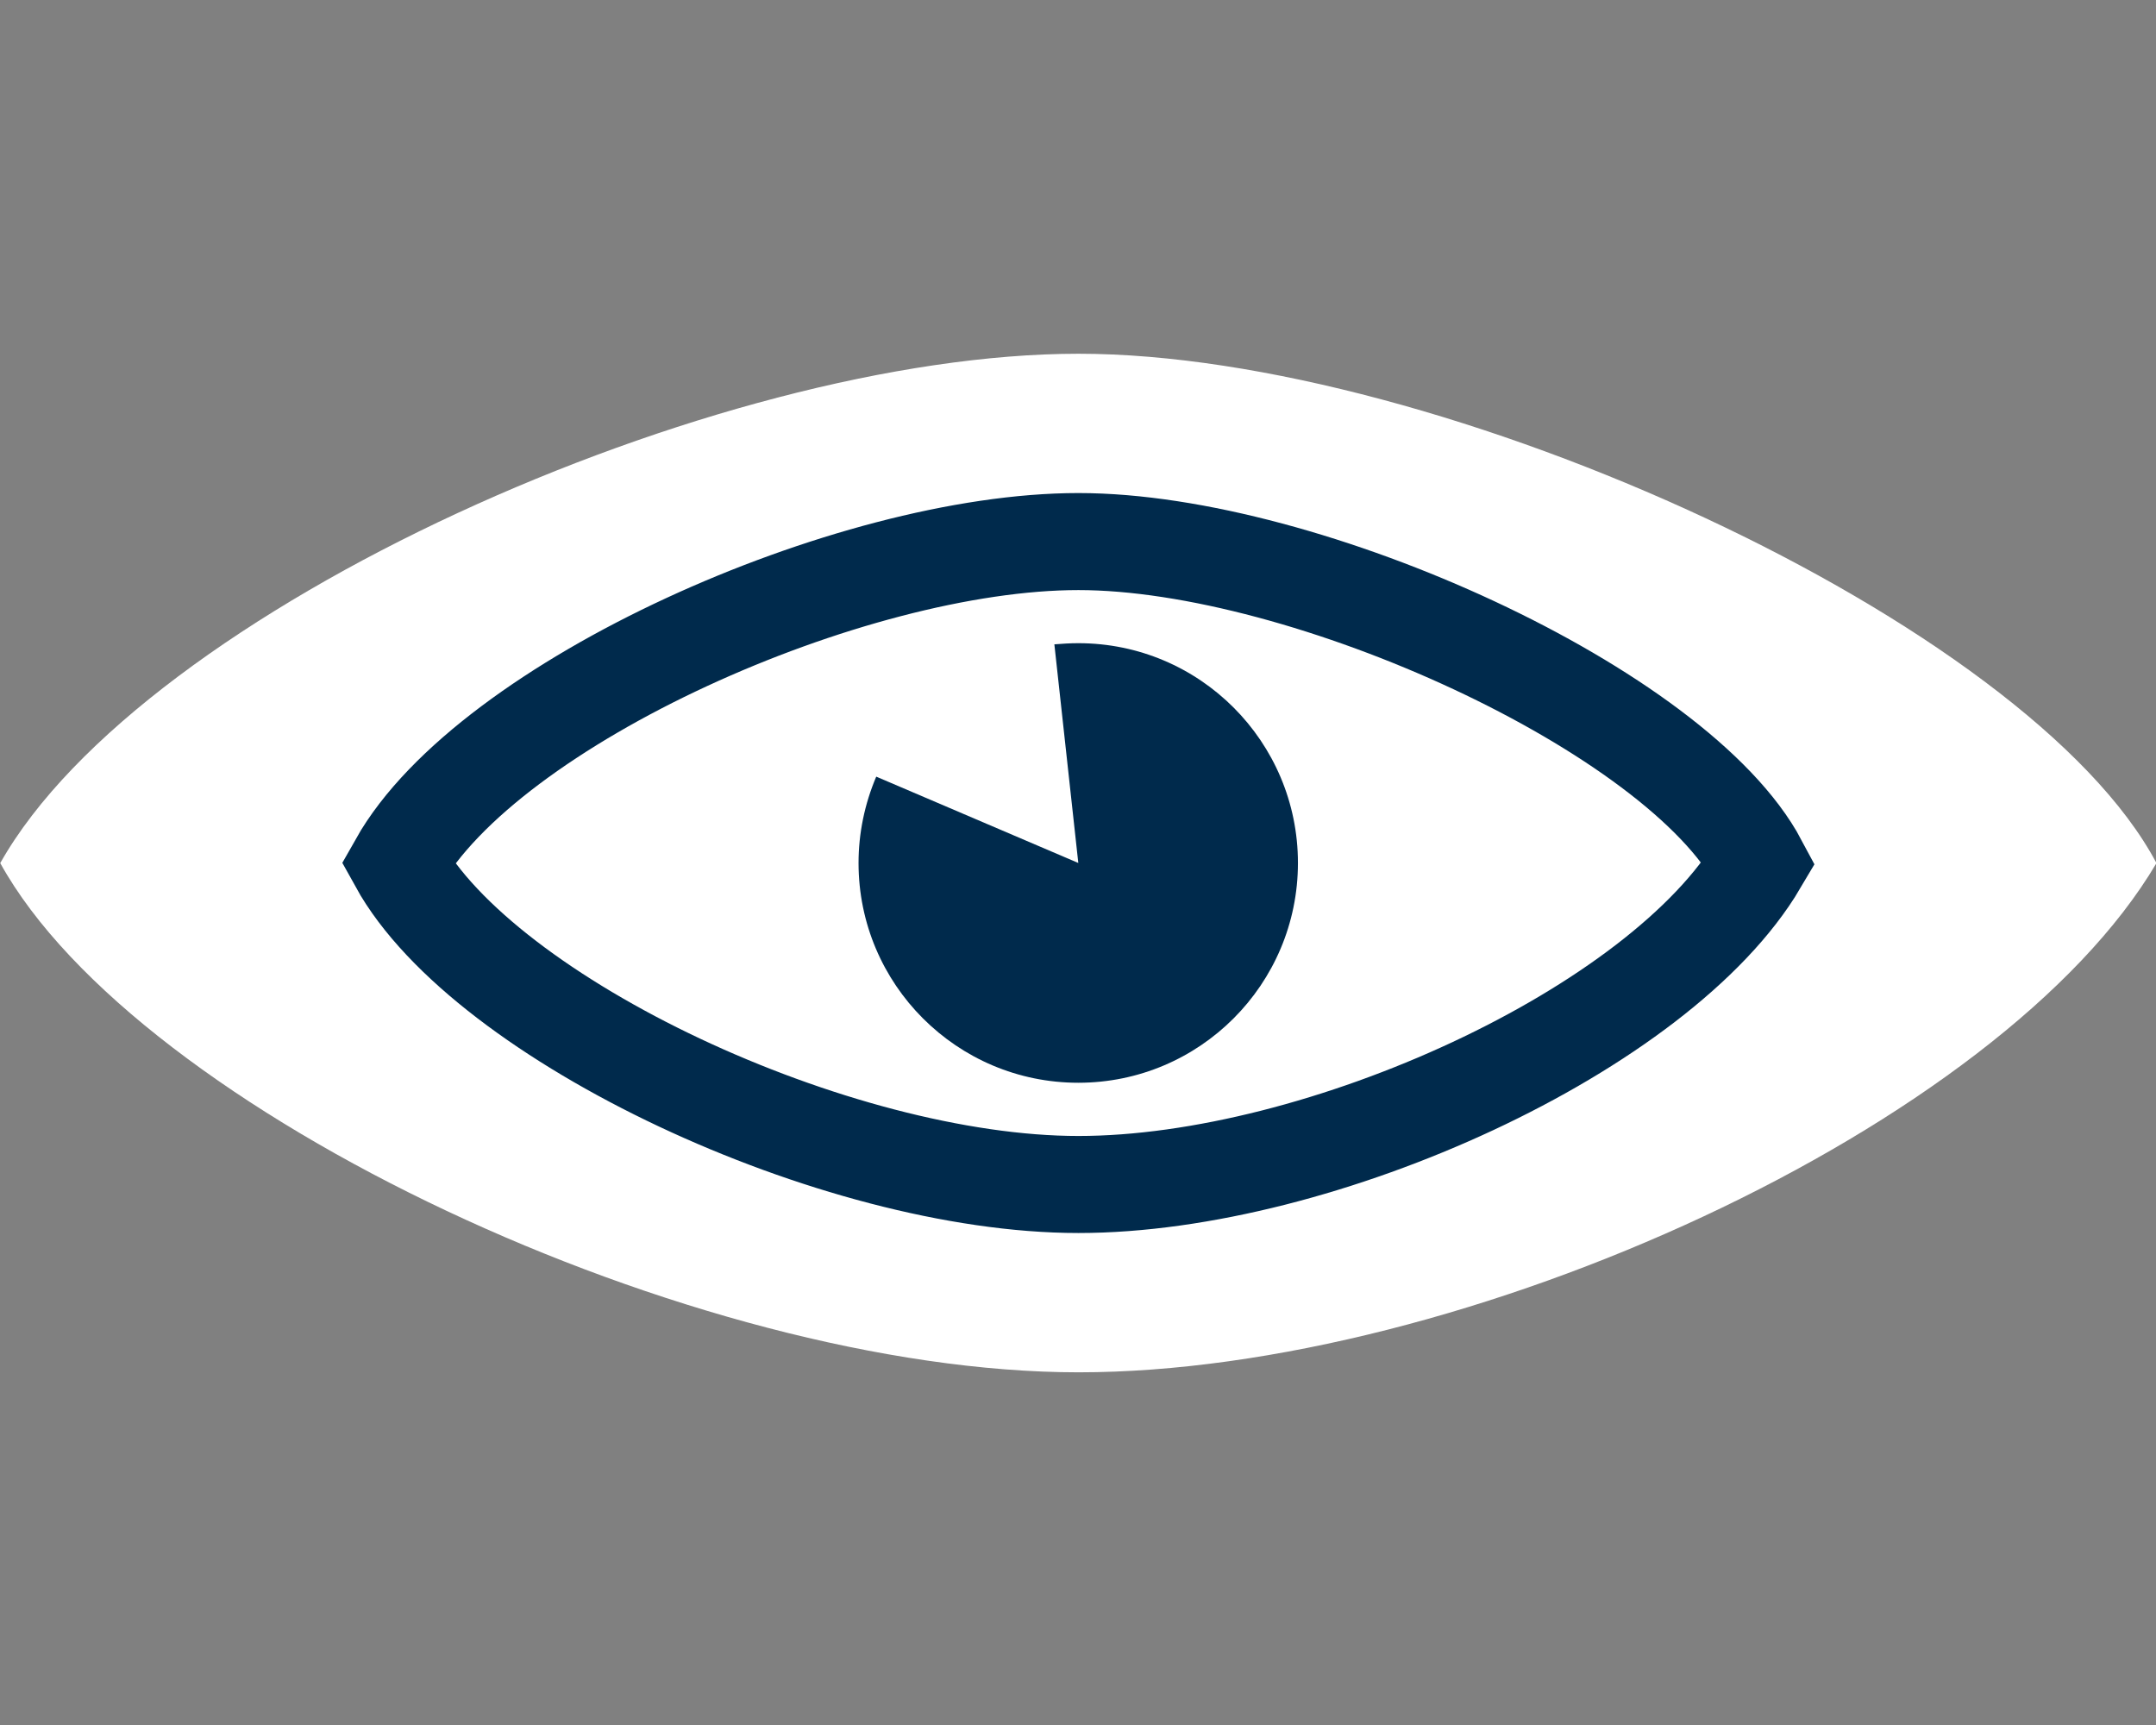
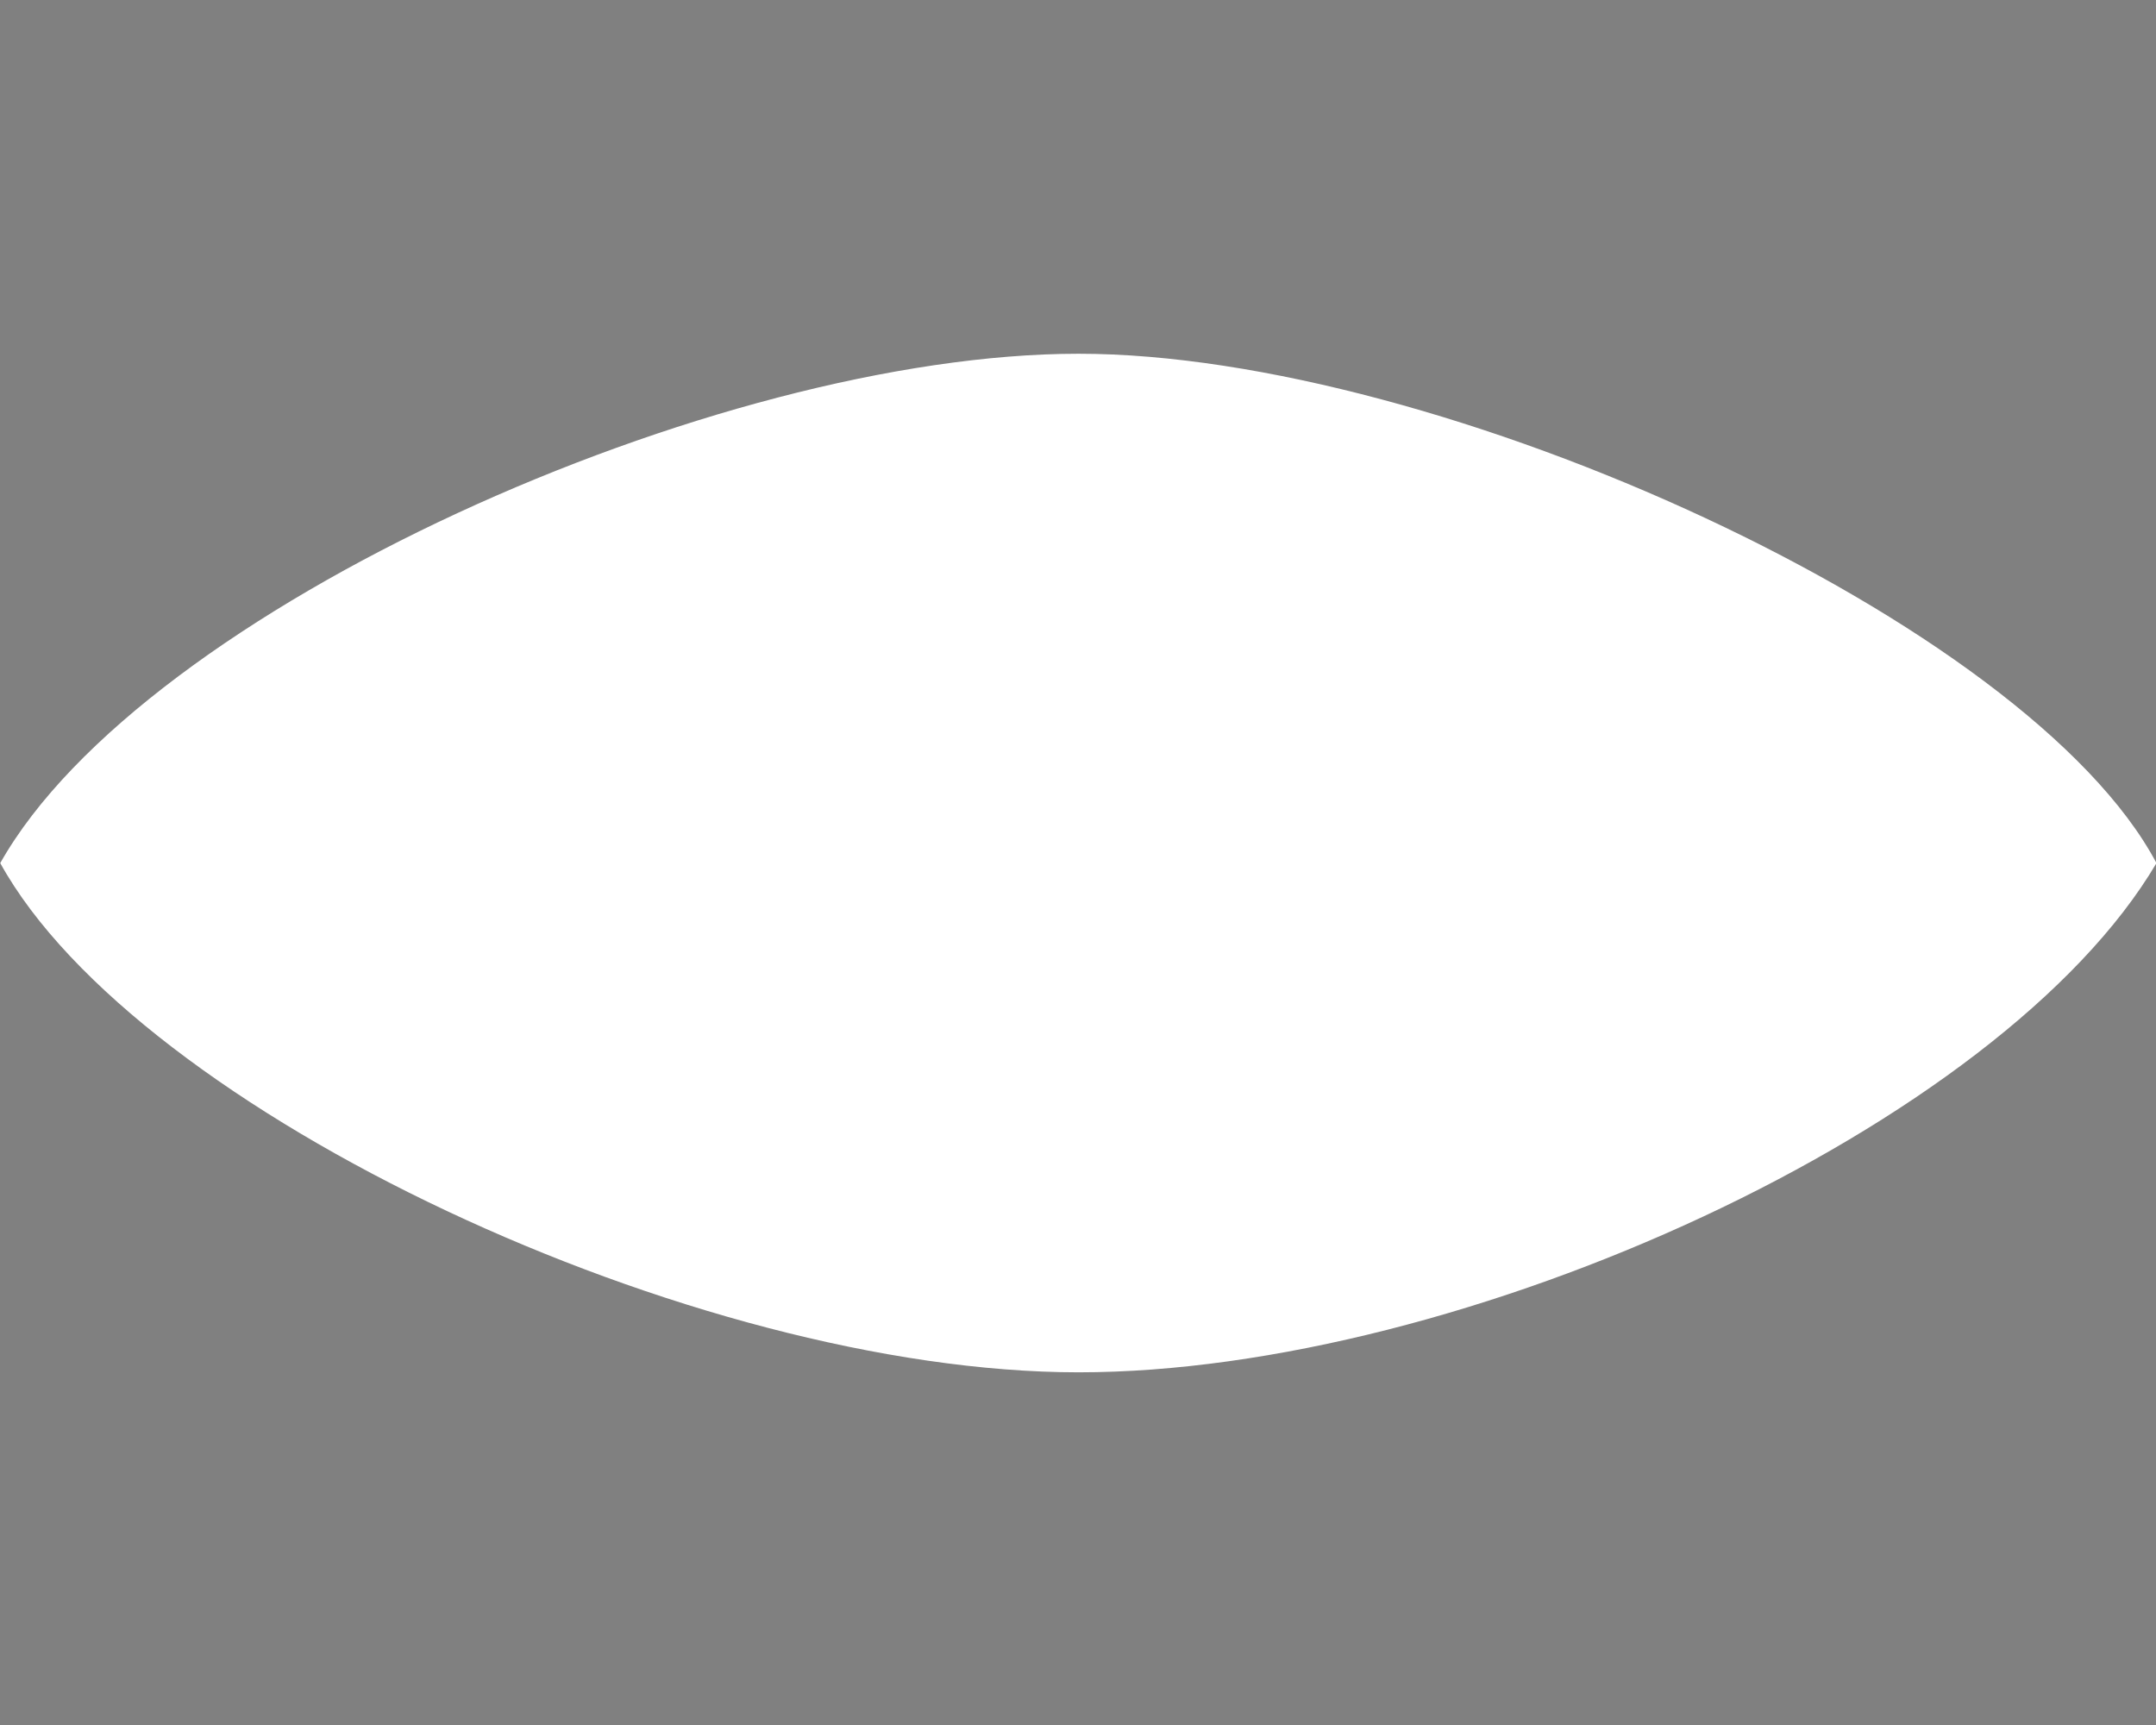
<svg xmlns="http://www.w3.org/2000/svg" xml:space="preserve" width="20px" height="16px" shape-rendering="geometricPrecision" text-rendering="geometricPrecision" image-rendering="optimizeQuality" fill-rule="evenodd" clip-rule="evenodd" viewBox="0 0 20000 16000">
  <rect x="0" y="0" width="20000" height="16000" fill="#808080" stroke="none" />
  <g id="Ebene_x0020_1">
    <path fill="white" d="M10005.1 3281.1c3355.51,0 8809.84,2486.22 9999.21,4724.41 -1440.94,2443.7 -6434.65,4723.23 -9999.21,4723.23 -3564.57,0 -8728.35,-2416.54 -10002.8,-4723.23 1329.92,-2357.48 6646.06,-4724.41 10002.8,-4724.41z" />
-     <path fill="#002A4C" d="M10002.8 8004.33l-222.047 -2027.95c74.409,-5.906 147.638,-10.63 222.047,-10.63 1125.59,0 2037.4,912.992 2037.4,2038.58 0,1125.59 -911.811,2038.58 -2037.4,2038.58 -1125.59,0 -2038.58,-912.992 -2038.58,-2038.58 0,-275.197 56.693,-548.031 164.173,-800.787l1874.41 800.787z" />
-     <path fill="none" stroke="#002A4C" stroke-width="900" d="M10003.9 5023.23c2118.9,0 5560.63,1569.69 6311.81,2982.28 -909.449,1542.52 -4061.81,2981.1 -6311.81,2981.1 -2250,0 -5508.66,-1524.8 -6312.99,-2981.1 839.764,-1488.19 4195.28,-2982.28 6312.99,-2982.28z" />
  </g>
</svg>